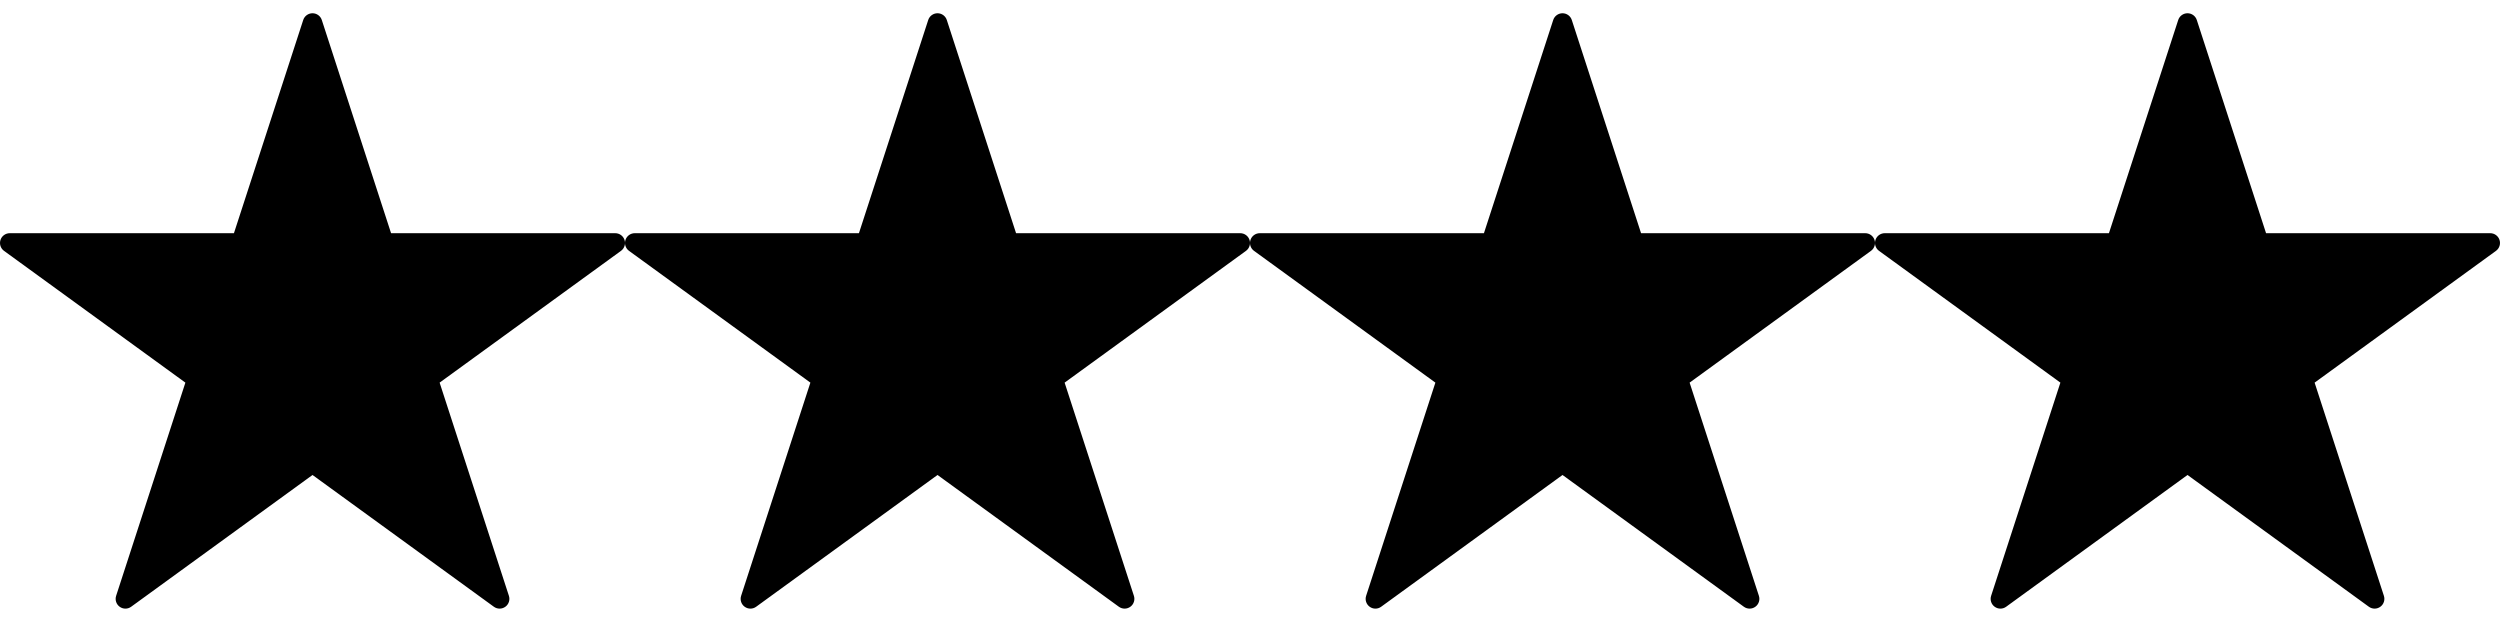
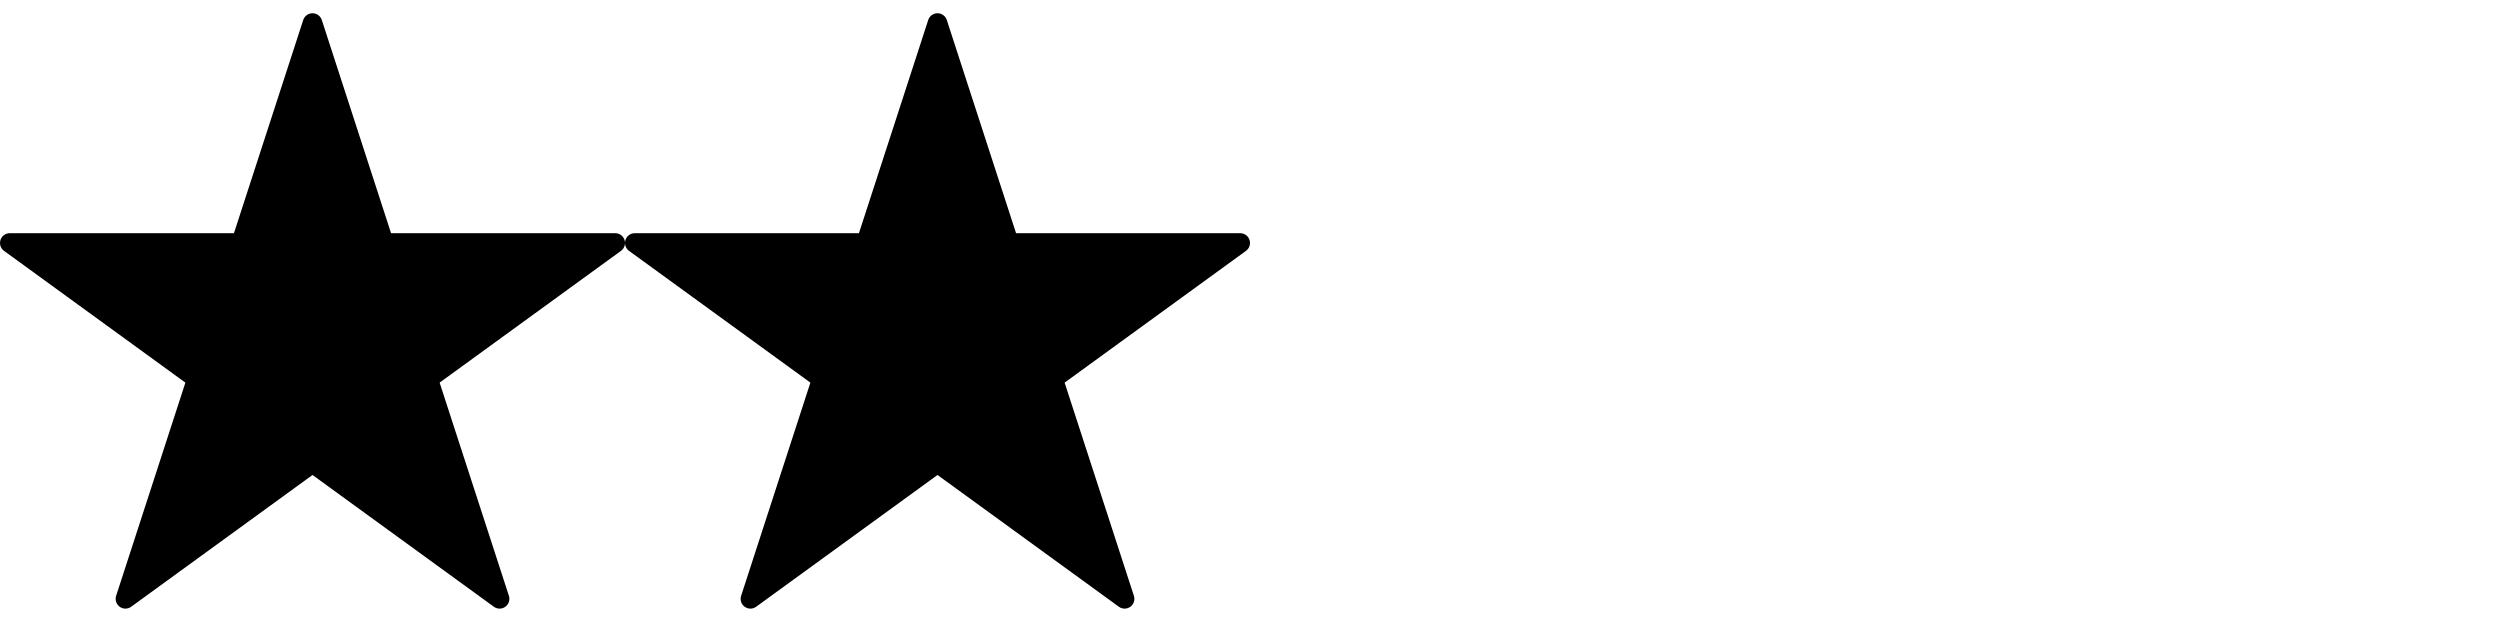
<svg xmlns="http://www.w3.org/2000/svg" version="1.1" id="Layer_1" x="0px" y="0px" width="1600px" height="400px" viewBox="-600 0 1600 400" enable-background="new -600 0 1600 400" xml:space="preserve">
  <path id="Star-simple_2_" d="M-280.247,389.516c-1.288,0-2.576-0.396-3.675-1.196l-116.07-84.333l-116.07,84.333  c-2.191,1.599-5.158,1.599-7.349,0c-2.191-1.587-3.106-4.407-2.271-6.982l44.33-136.456l-116.07-84.327  c-2.191-1.593-3.106-4.413-2.271-6.989s3.238-4.318,5.945-4.318h143.469L-405.938,12.8c0.837-2.576,3.238-4.318,5.945-4.318l0,0  c2.71,0,5.108,1.743,5.945,4.318l44.329,136.448h143.469c2.71,0,5.109,1.742,5.945,4.318s-0.079,5.396-2.271,6.989l-116.07,84.327  l44.342,136.456c0.836,2.569-0.079,5.396-2.271,6.982C-277.672,389.119-278.96,389.516-280.247,389.516z" />
  <path id="Star-simple_1_" d="M119.752,389.516c-1.287,0-2.576-0.396-3.674-1.196L0.007,303.986l-116.07,84.333  c-2.191,1.599-5.158,1.599-7.349,0c-2.191-1.587-3.106-4.407-2.271-6.982l44.33-136.456l-116.07-84.327  c-2.191-1.593-3.106-4.413-2.271-6.989s3.238-4.318,5.945-4.318H-50.28L-5.938,12.8c0.837-2.576,3.238-4.318,5.945-4.318l0,0  c2.709,0,5.108,1.743,5.946,4.318l44.328,136.448H193.75c2.711,0,5.109,1.742,5.945,4.318c0.835,2.576-0.078,5.396-2.27,6.989  l-116.07,84.327l44.342,136.456c0.836,2.569-0.08,5.396-2.271,6.982C122.328,389.119,121.039,389.516,119.752,389.516z" />
-   <path id="Star-simple_3_" d="M519.751,389.516c-1.287,0-2.576-0.396-3.674-1.196l-116.071-84.333l-116.07,84.333  c-2.191,1.599-5.158,1.599-7.348,0c-2.191-1.587-3.107-4.407-2.271-6.982l44.33-136.456l-116.07-84.327  c-2.191-1.593-3.107-4.413-2.271-6.989s3.238-4.318,5.945-4.318h143.469L394.061,12.8c0.838-2.576,3.238-4.318,5.945-4.318l0,0  c2.71,0,5.108,1.743,5.946,4.318l44.328,136.448h143.469c2.711,0,5.109,1.742,5.945,4.318s-0.078,5.396-2.27,6.989l-116.07,84.327  l44.342,136.456c0.836,2.569-0.08,5.396-2.271,6.982C522.327,389.119,521.038,389.516,519.751,389.516z" />
-   <path id="Star-simple_4_" d="M919.75,389.516c-1.287,0-2.576-0.396-3.674-1.197l-116.071-84.332l-116.07,84.332  c-2.191,1.6-5.158,1.6-7.348,0c-2.191-1.586-3.107-4.406-2.271-6.982l44.33-136.455l-116.07-84.327  c-2.191-1.593-3.107-4.413-2.271-6.989s3.238-4.318,5.945-4.318h143.469L794.06,12.8c0.838-2.576,3.238-4.318,5.945-4.318l0,0  c2.71,0,5.108,1.743,5.946,4.318l44.328,136.448h143.469c2.711,0,5.109,1.742,5.945,4.318s-0.078,5.396-2.27,6.989l-116.07,84.327  l44.342,136.455c0.836,2.57-0.08,5.396-2.271,6.982C922.326,389.119,921.037,389.516,919.75,389.516z" />
</svg>